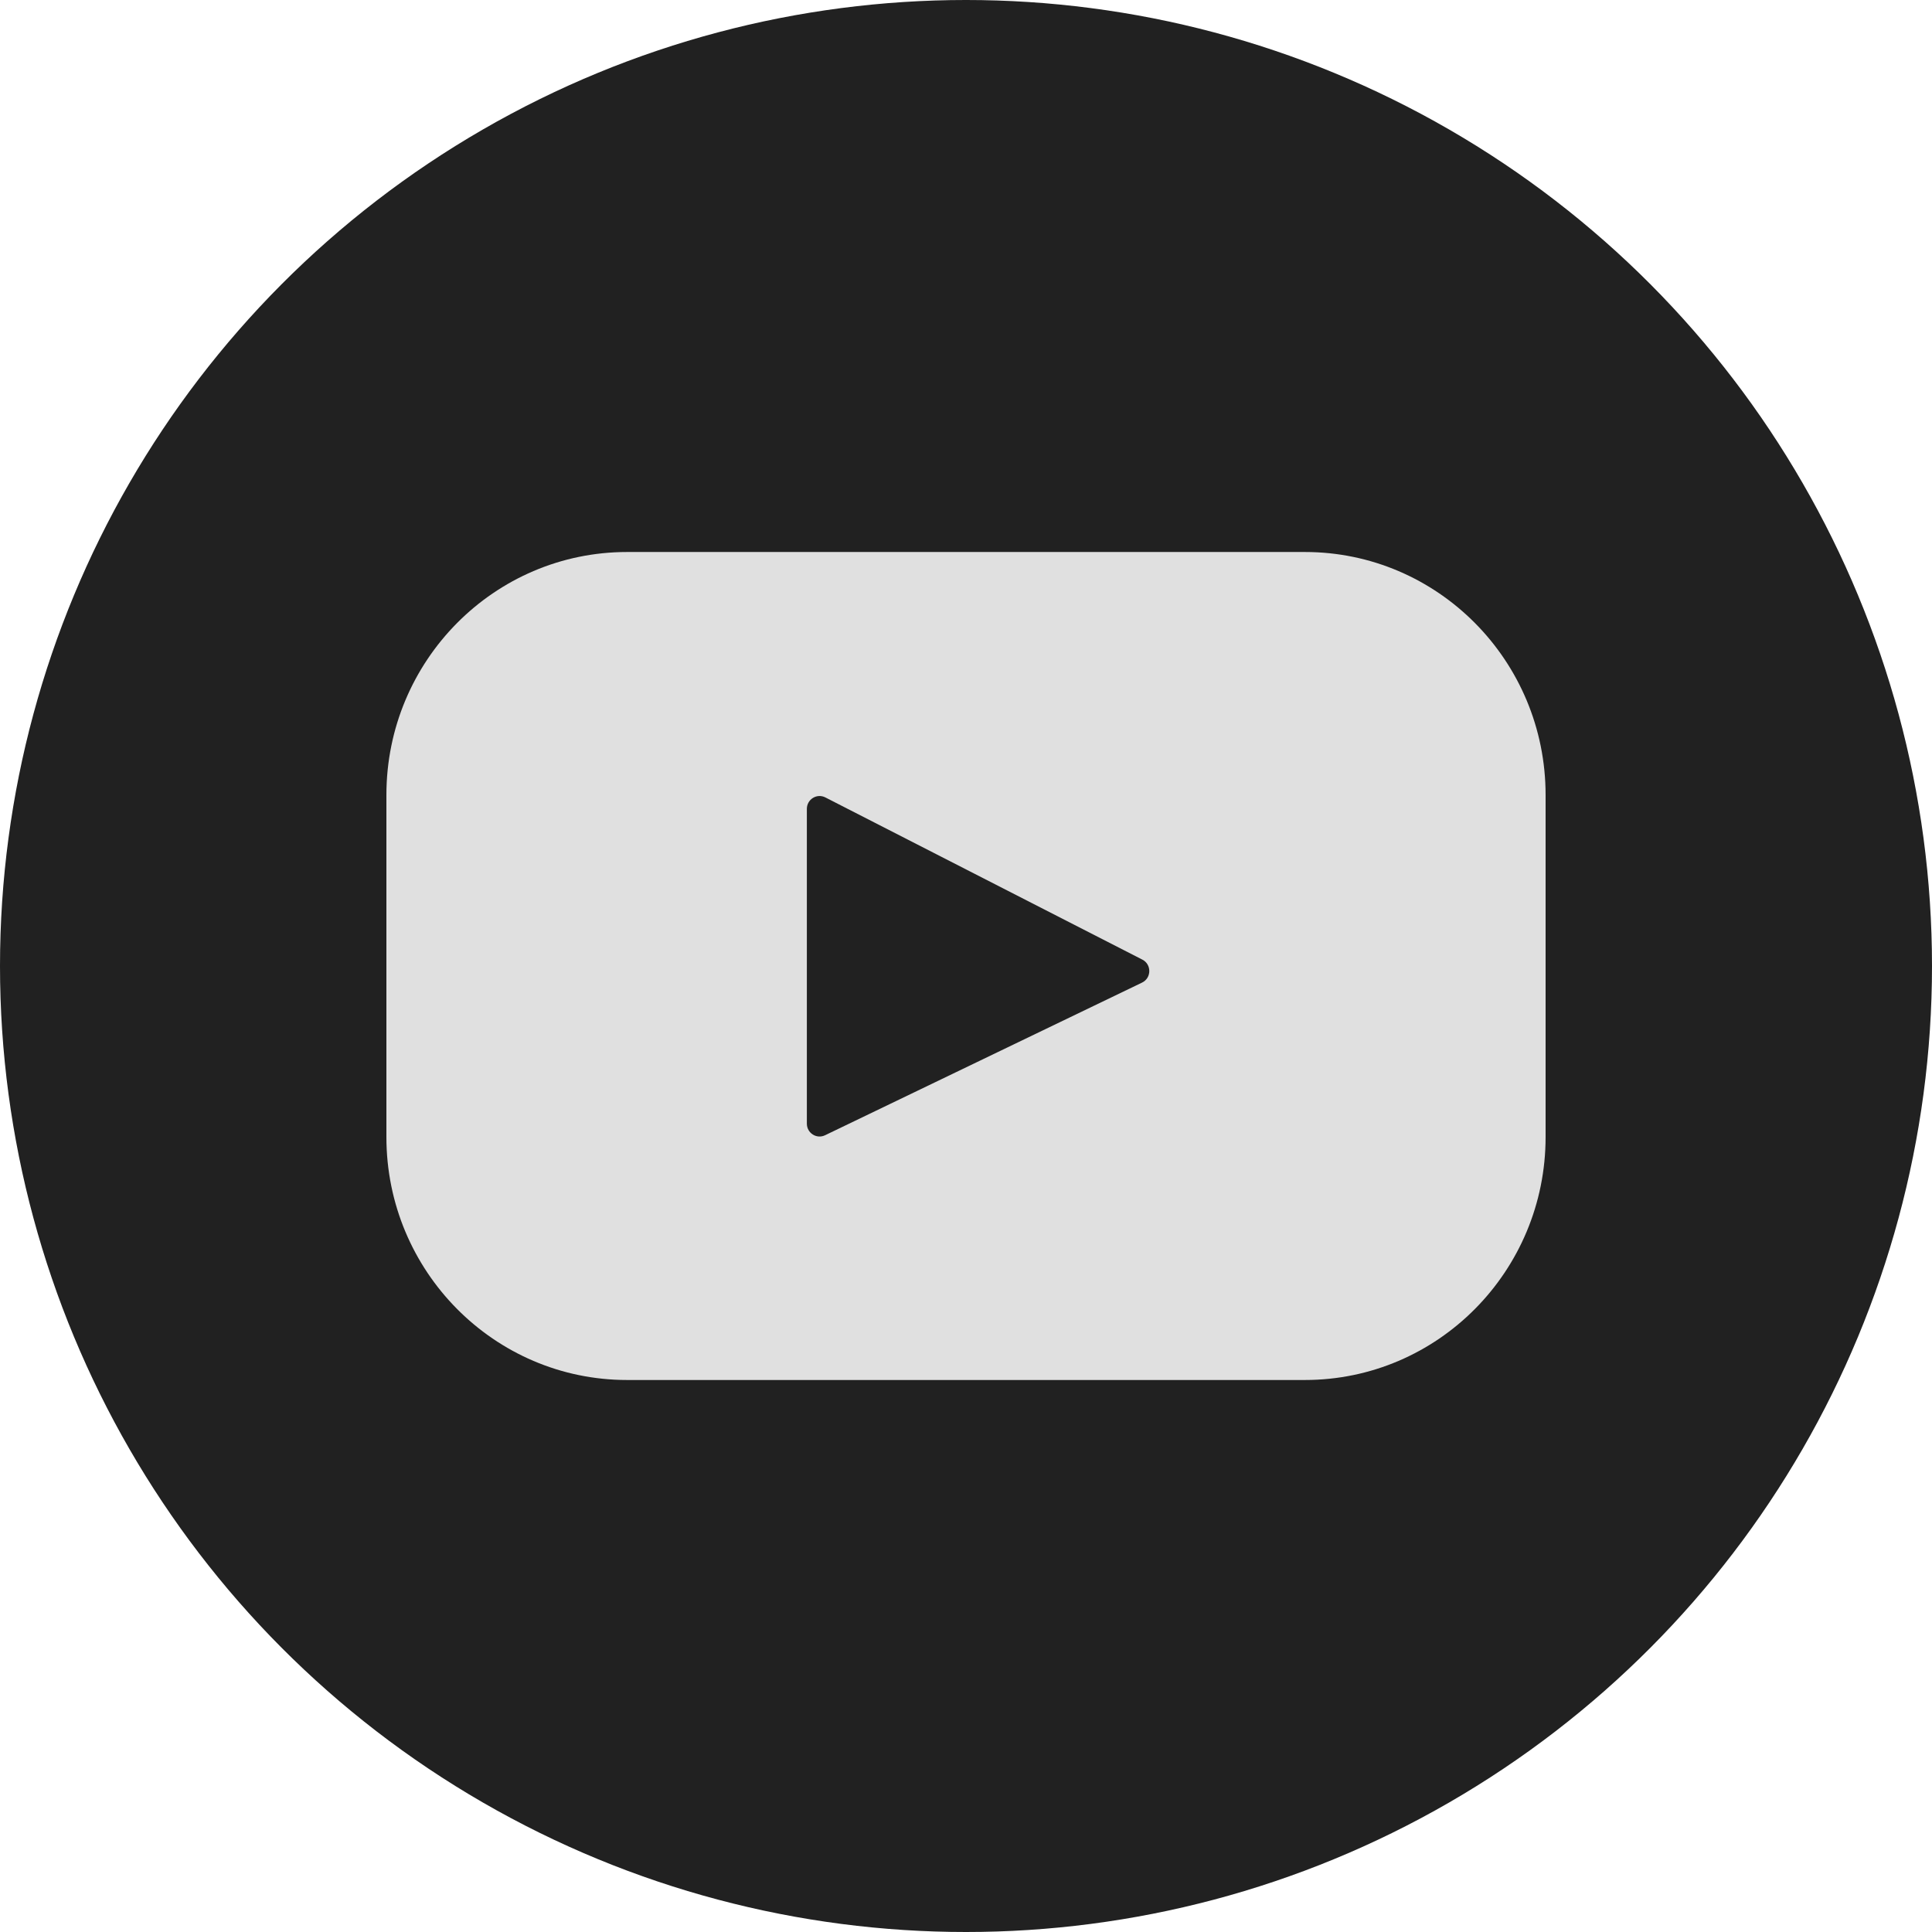
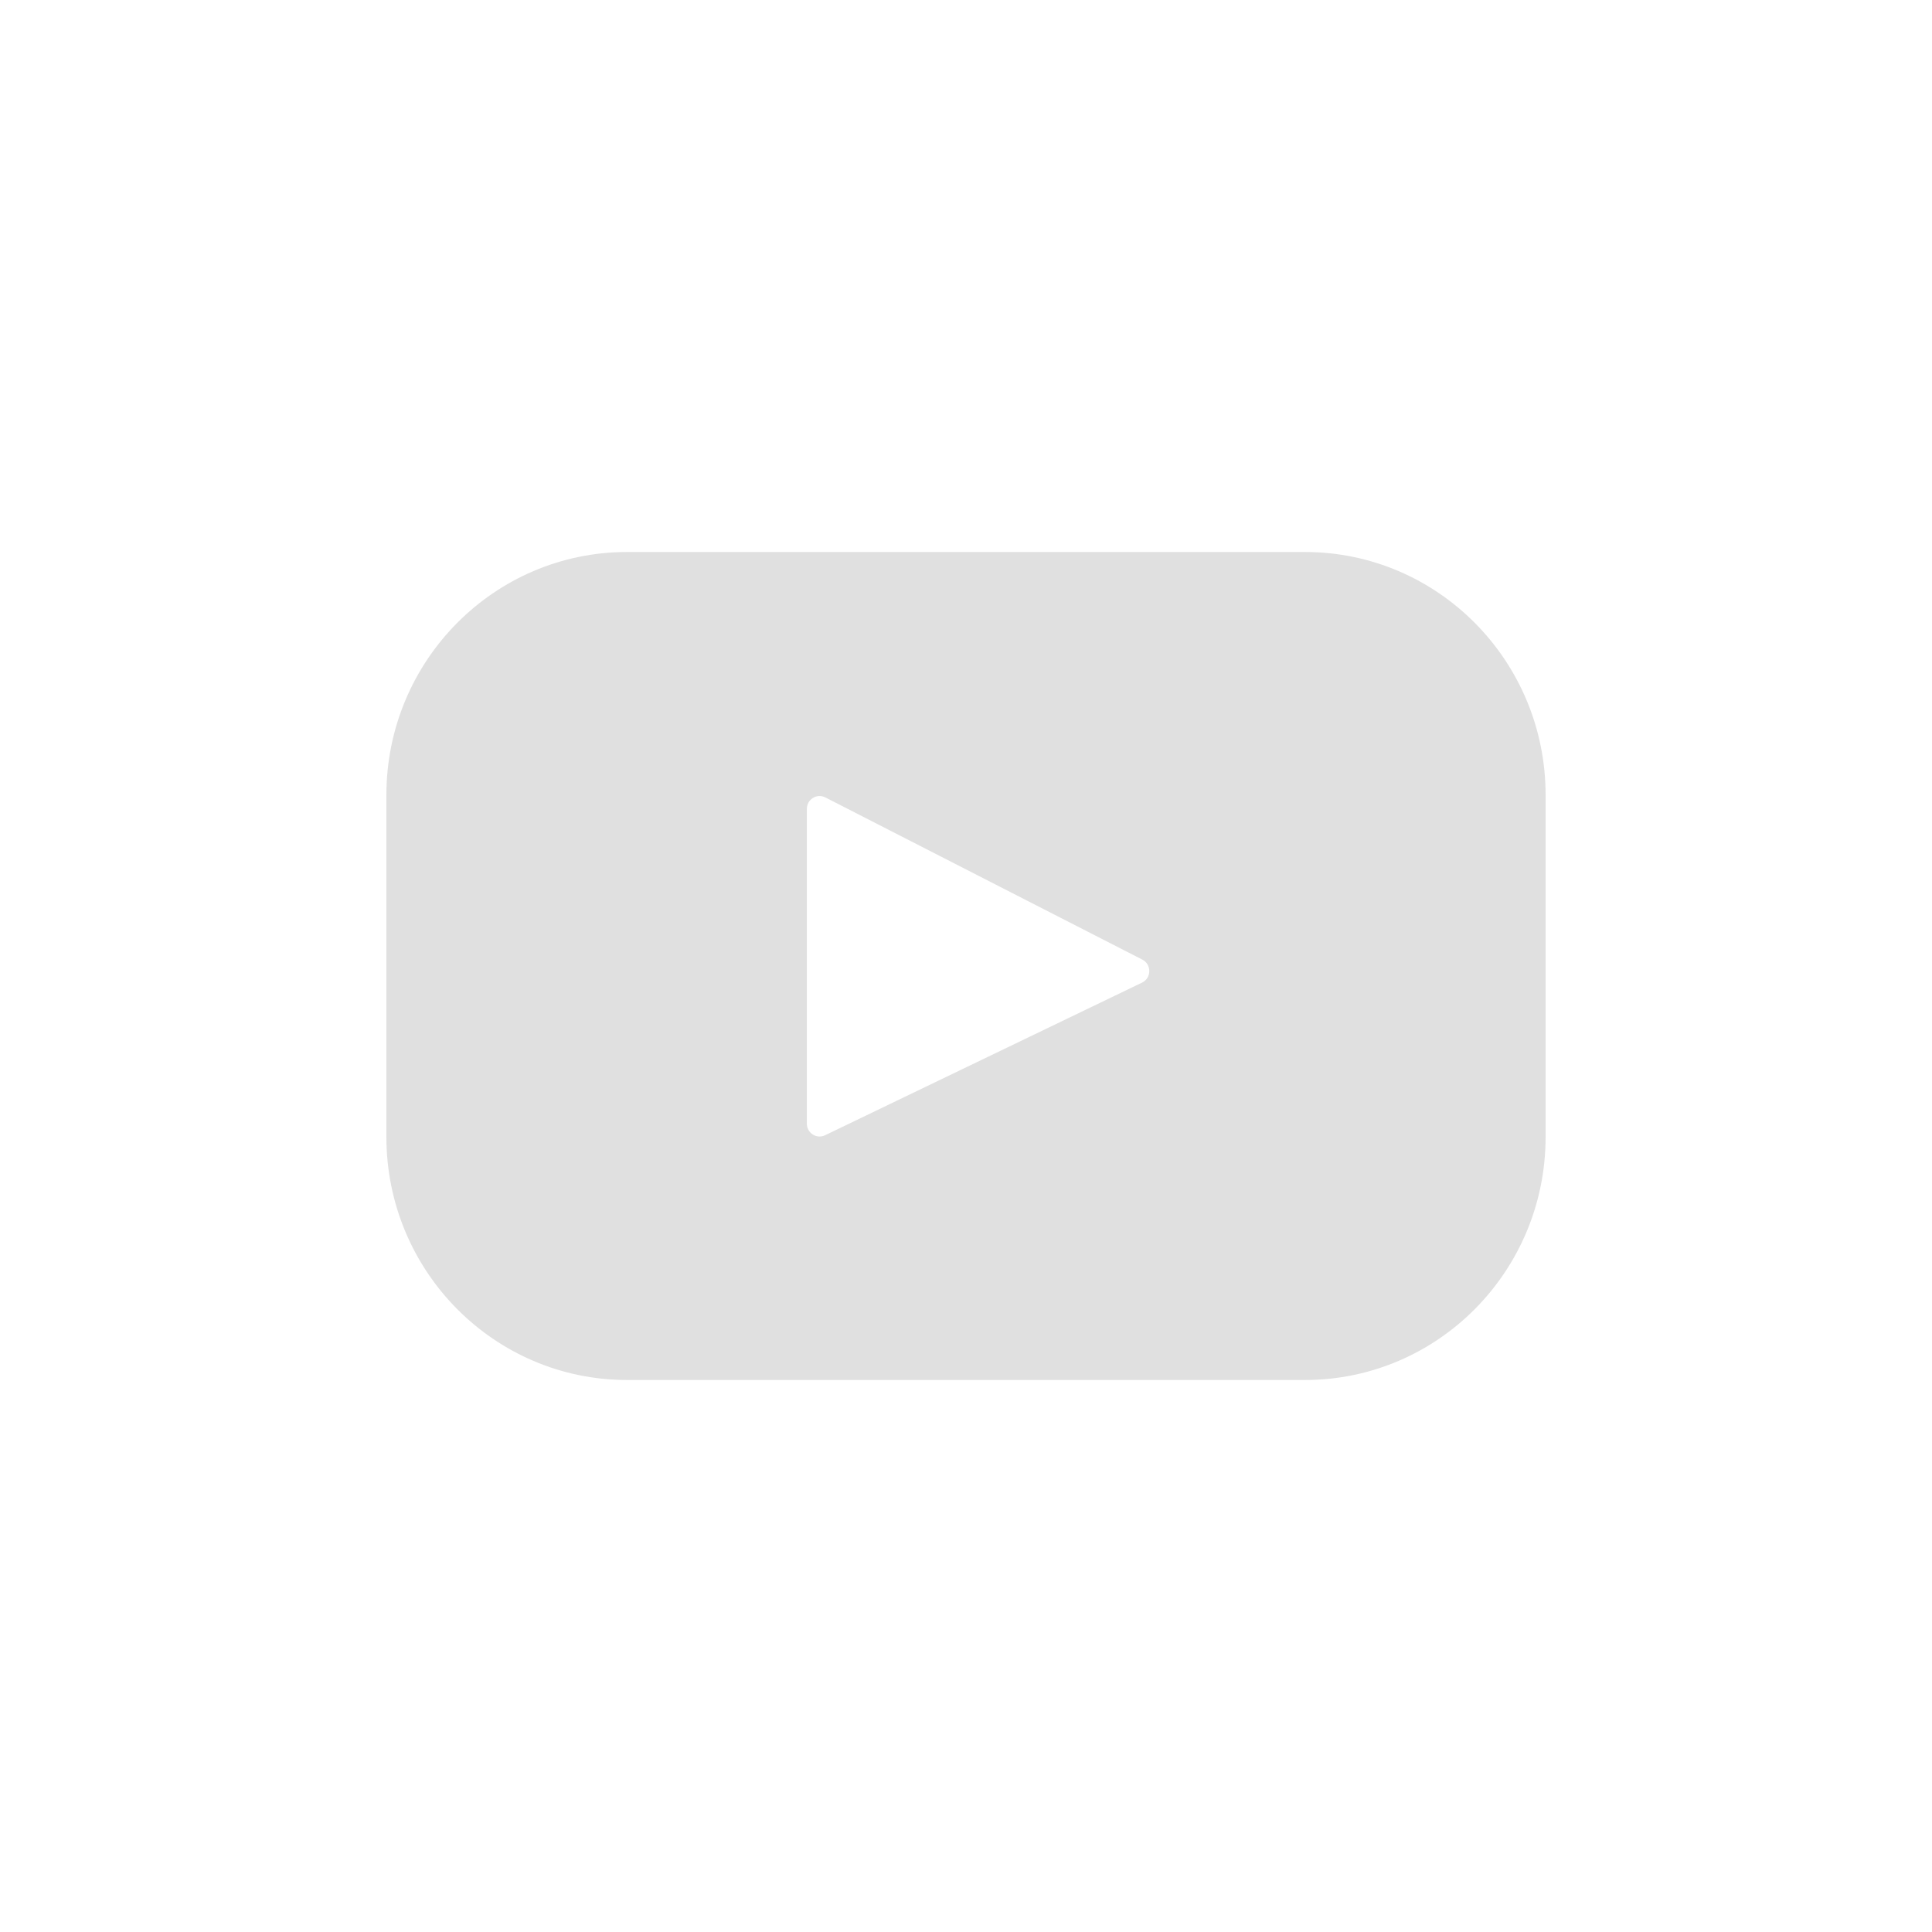
<svg xmlns="http://www.w3.org/2000/svg" width="35" height="35" viewBox="0 0 35 35" fill="none">
-   <circle cx="17.5" cy="17.5" r="17.5" fill="#212121" />
  <path d="M16.639 -1.03841e-07H4.361C1.953 -1.03841e-07 0 1.971 0 4.402V10.598C0 13.029 1.953 15 4.361 15H16.639C19.047 15 21 13.029 21 10.598V4.402C21 1.971 19.047 -1.03841e-07 16.639 -1.03841e-07ZM13.689 7.801L7.947 10.566C7.794 10.64 7.617 10.527 7.617 10.356V4.654C7.617 4.48 7.798 4.368 7.952 4.446L13.694 7.384C13.865 7.471 13.862 7.718 13.689 7.801Z" transform="translate(7 10)" fill="#E0E0E0" />
</svg>